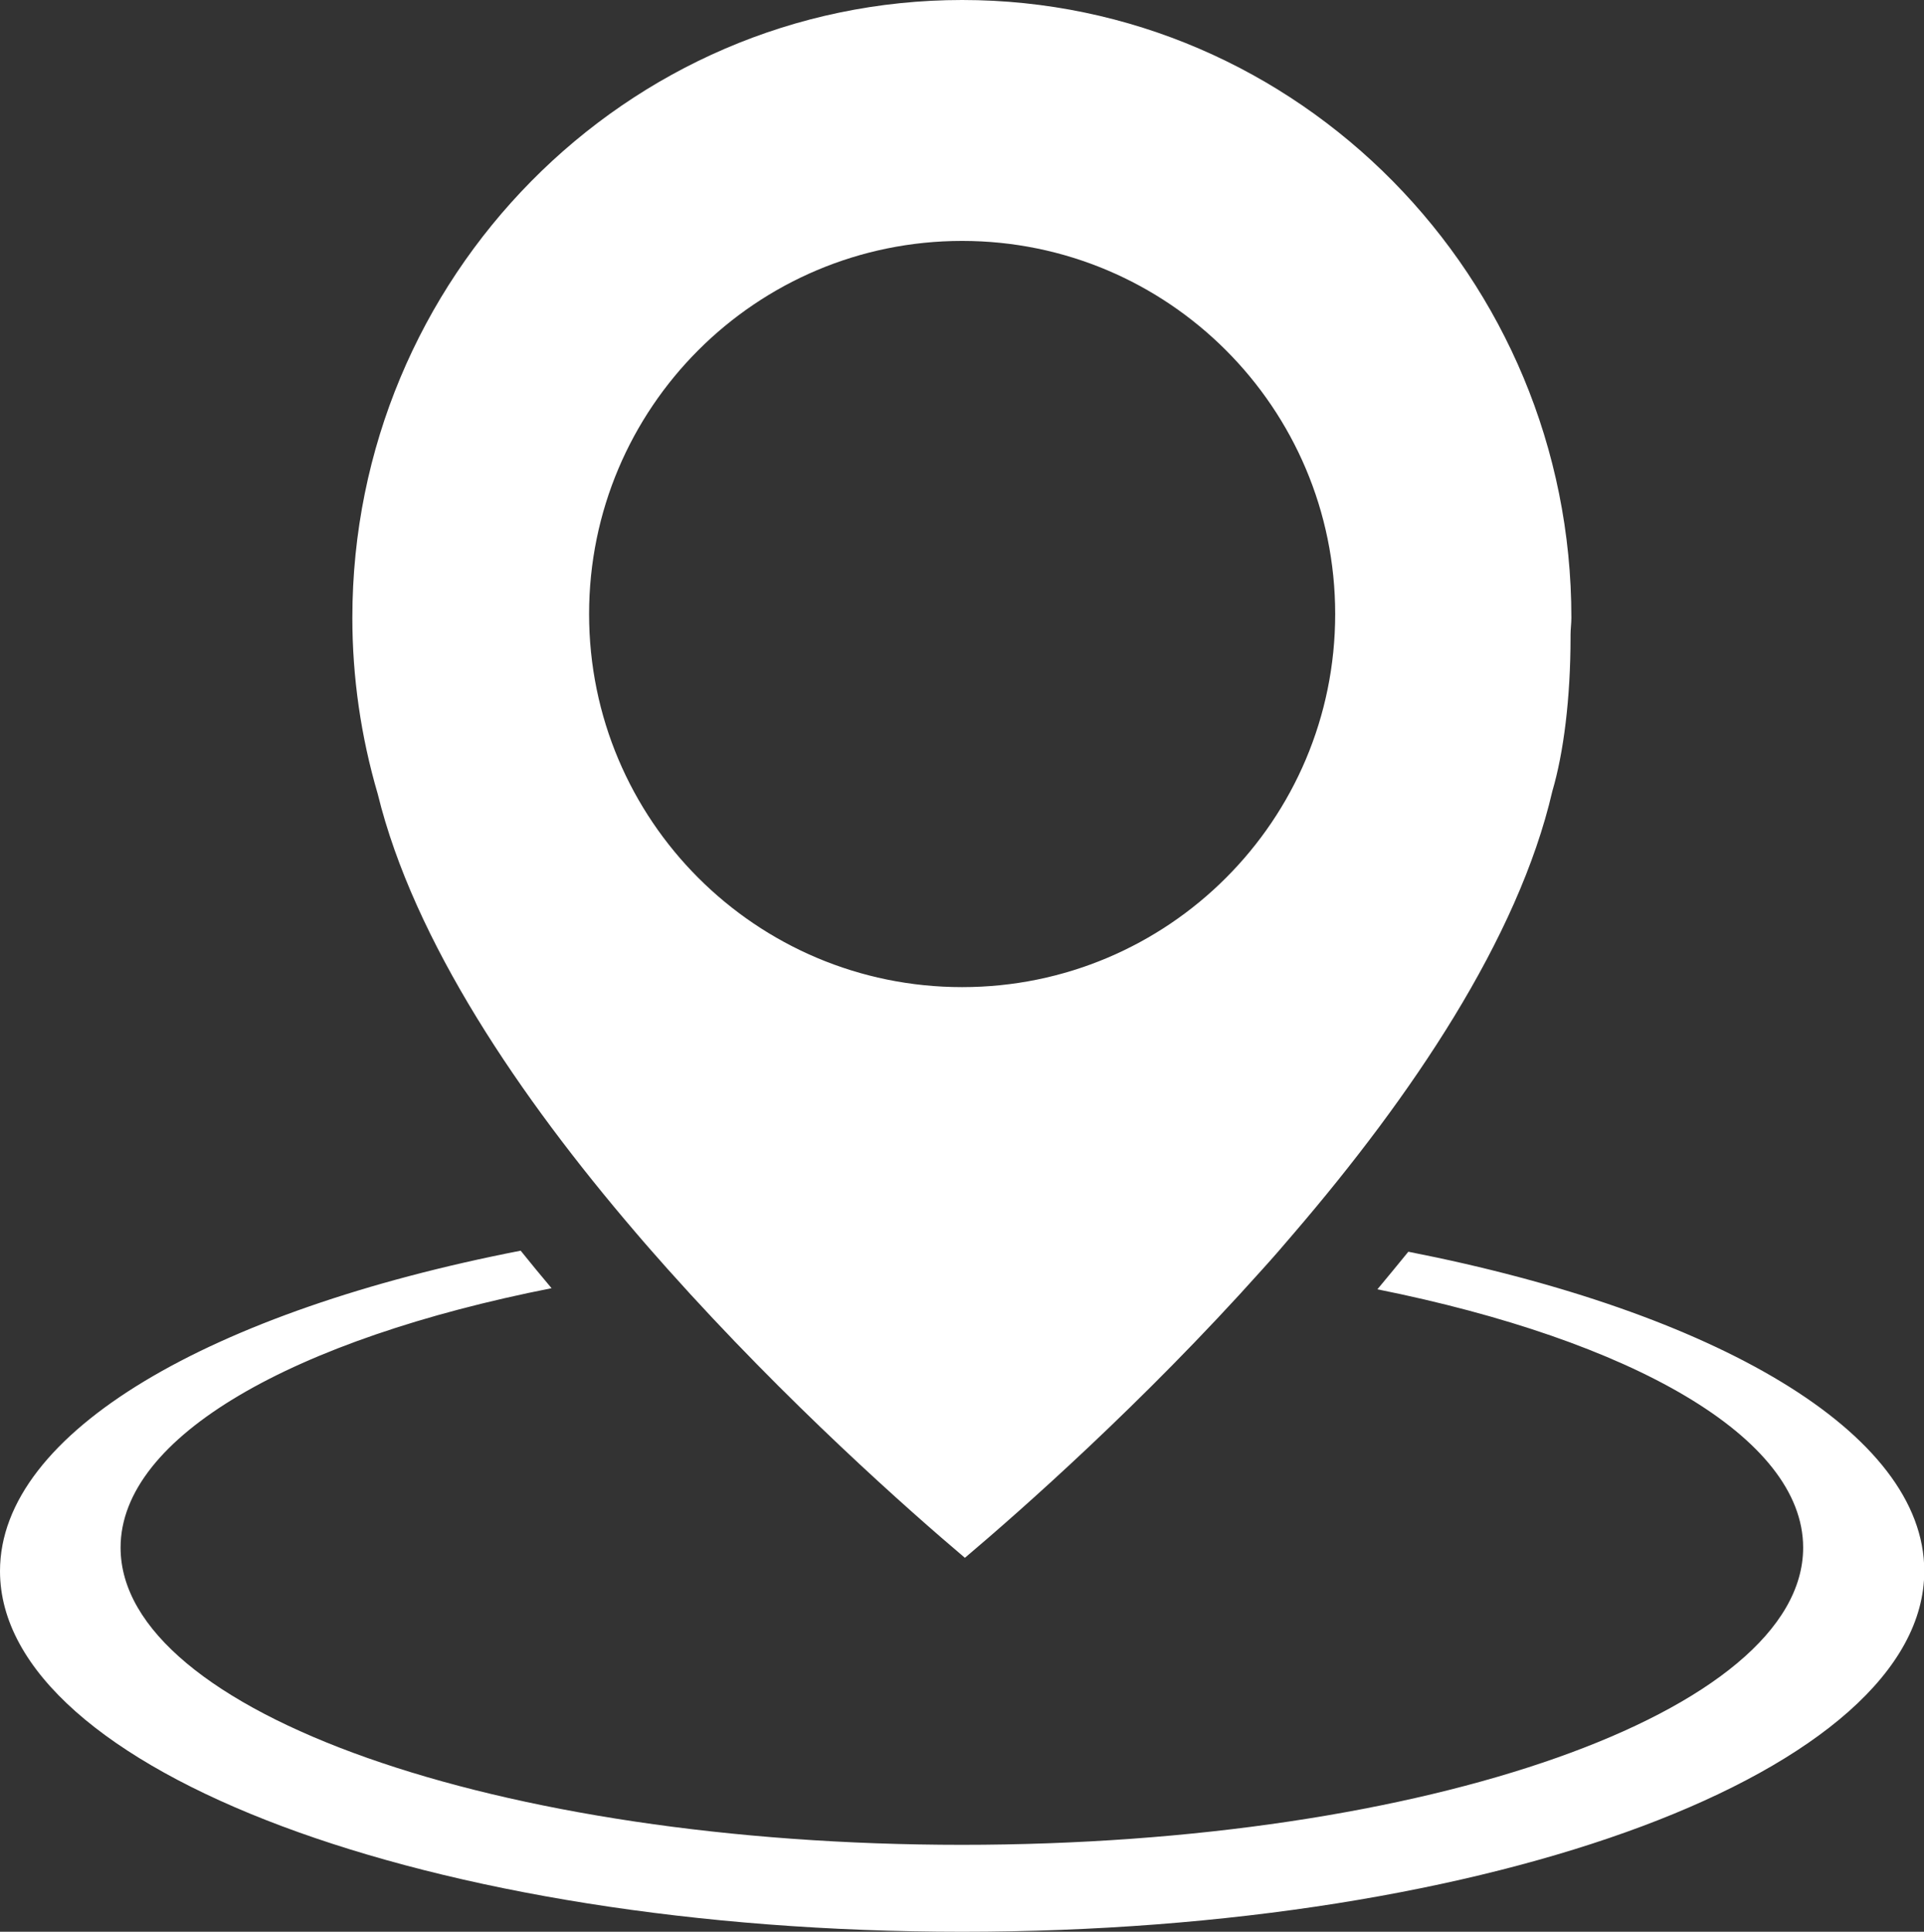
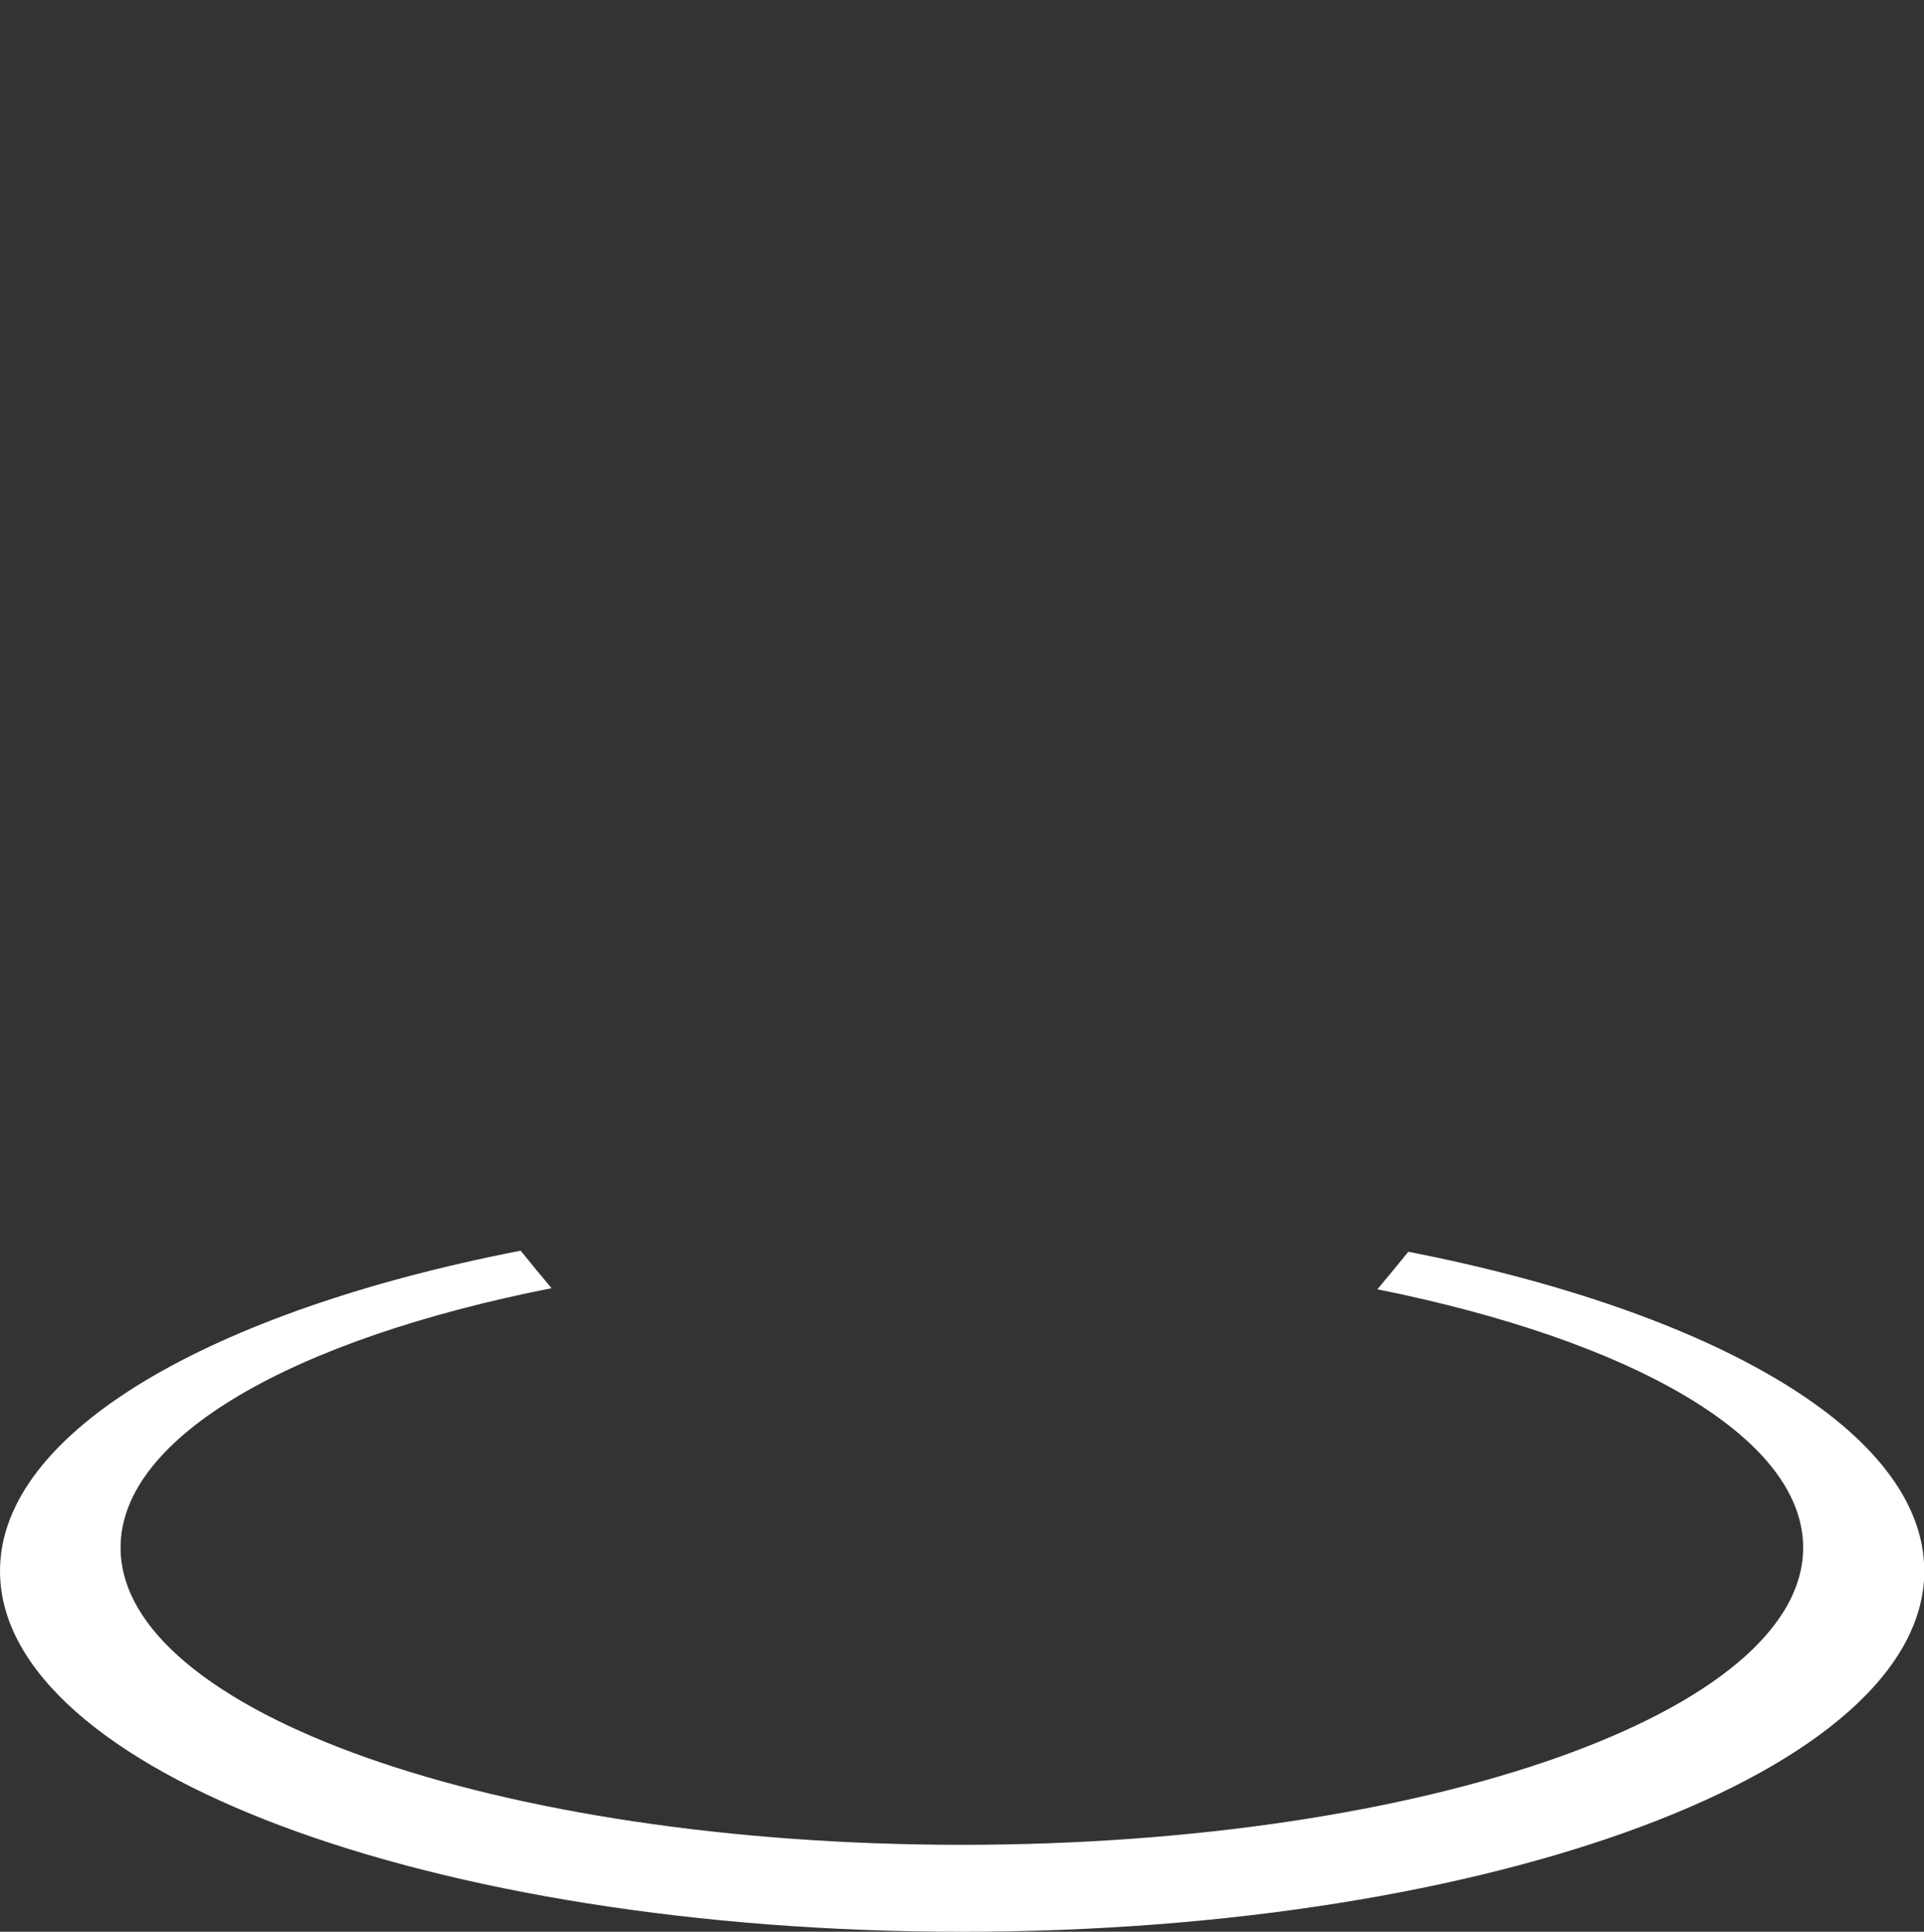
<svg xmlns="http://www.w3.org/2000/svg" id="_레이어_2" data-name="레이어 2" viewBox="0 0 69.73 70">
  <rect x="0" y="0" width="69.73" height="70" fill="#333333" stroke="none" />
  <defs>
    <style>
      .cls-1 {
        fill: #fff;
      }
    </style>
  </defs>
  <g id="_레이어_1-2" data-name="레이어 1">
    <g>
      <path class="cls-1" d="M51.04,45.36c-.37.46-.75.91-1.12,1.36,9.21,1.85,15.43,5.35,15.43,9.36,0,5.95-13.65,10.77-30.49,10.77s-30.49-4.82-30.49-10.77c0-4.04,6.3-7.56,15.62-9.4-.38-.45-.75-.9-1.12-1.36C7.67,47.5,0,51.88,0,56.93c0,7.22,15.61,13.07,34.87,13.07s34.87-5.85,34.87-13.07c0-5.03-7.58-9.39-18.69-11.57Z" />
-       <path class="cls-1" d="M23.02,44.64c.39.46.79.91,1.18,1.35,4.34,4.86,8.76,8.76,10.77,10.46,2.01-1.7,6.43-5.59,10.76-10.43.4-.44.79-.89,1.18-1.35,4.22-4.92,8.11-10.64,9.35-16,.41-1.39.66-3.37.66-5.59,0-.03,0-.05,0-.08,0-.2.03-.41.03-.61C56.96,10.05,47.05,0,34.87,0S12.77,10.05,12.77,22.39c0,2.15.31,4.3.92,6.38,1.31,5.35,5.17,11.01,9.33,15.87ZM34.87,8.73c7.46,0,13.52,6.05,13.52,13.52s-6.05,13.52-13.52,13.52-13.52-6.05-13.52-13.52,6.05-13.52,13.52-13.52Z" />
    </g>
  </g>
</svg>